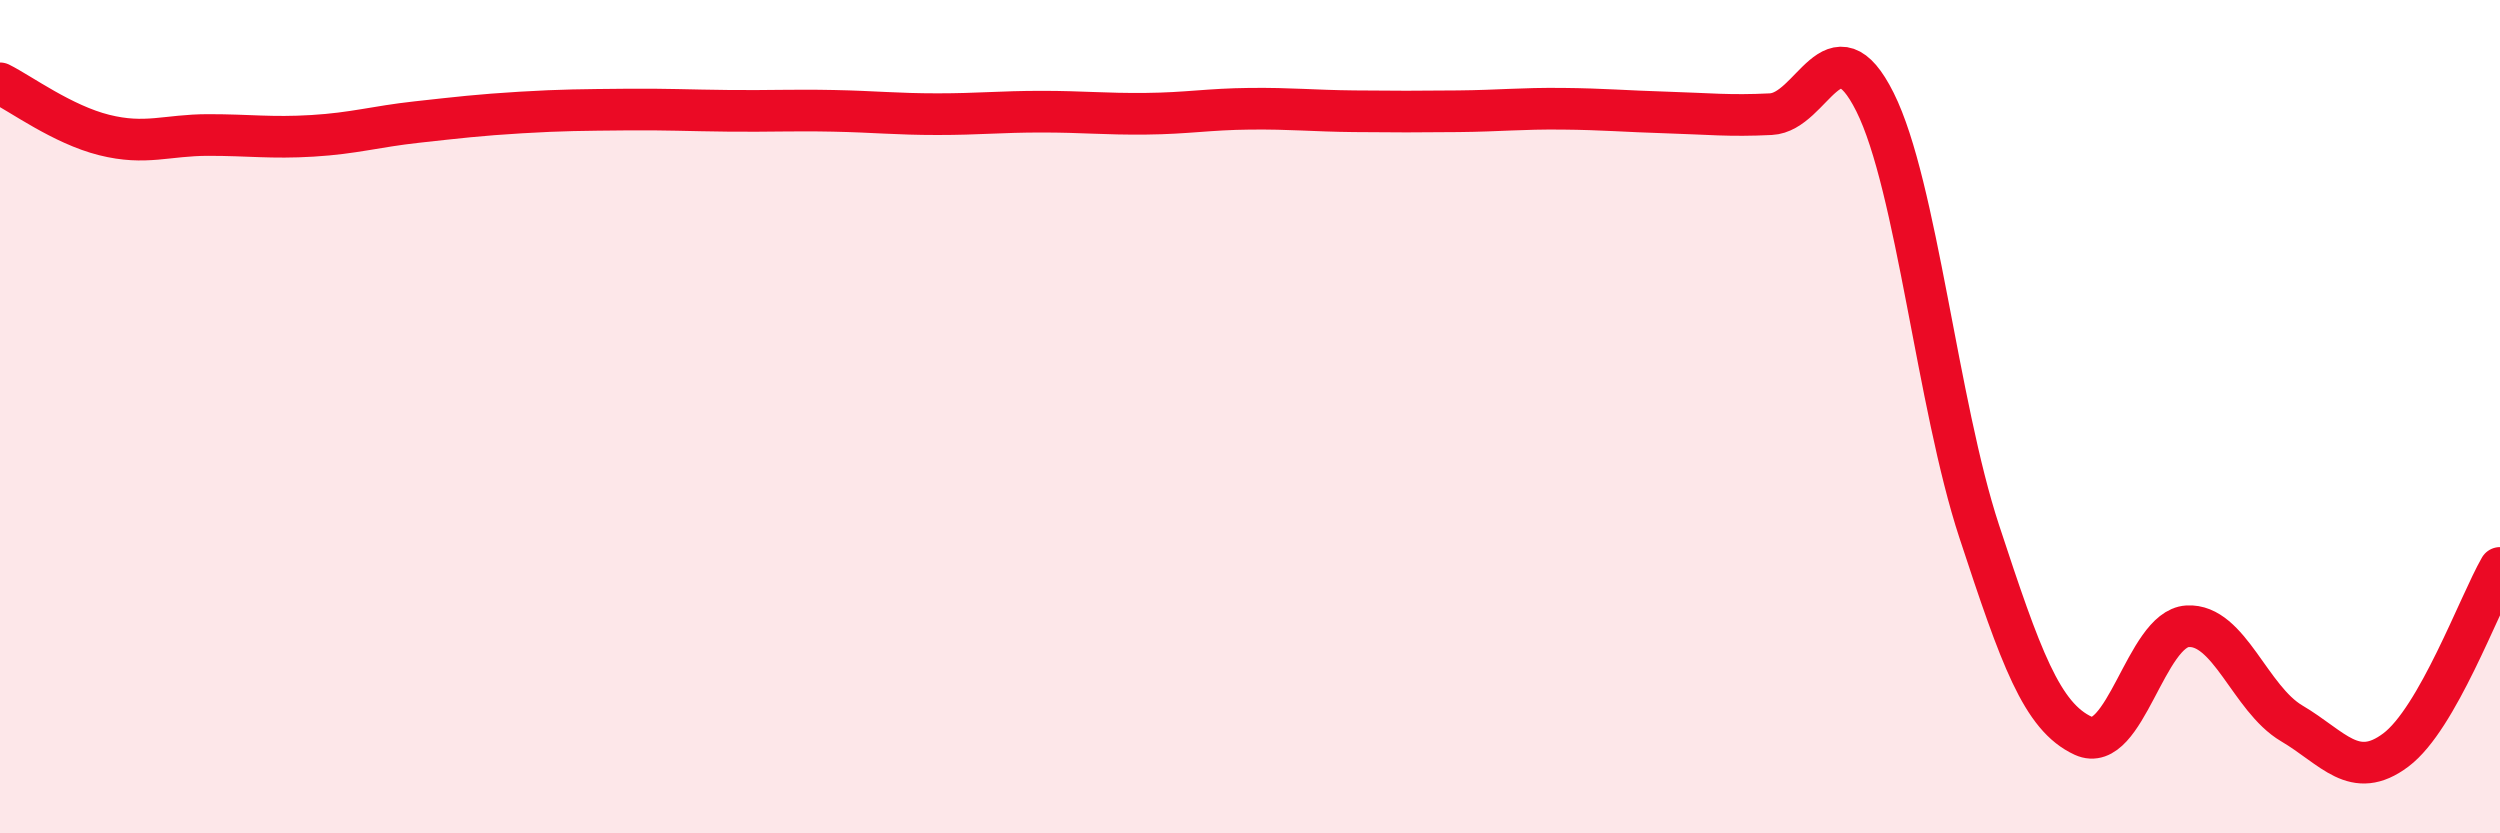
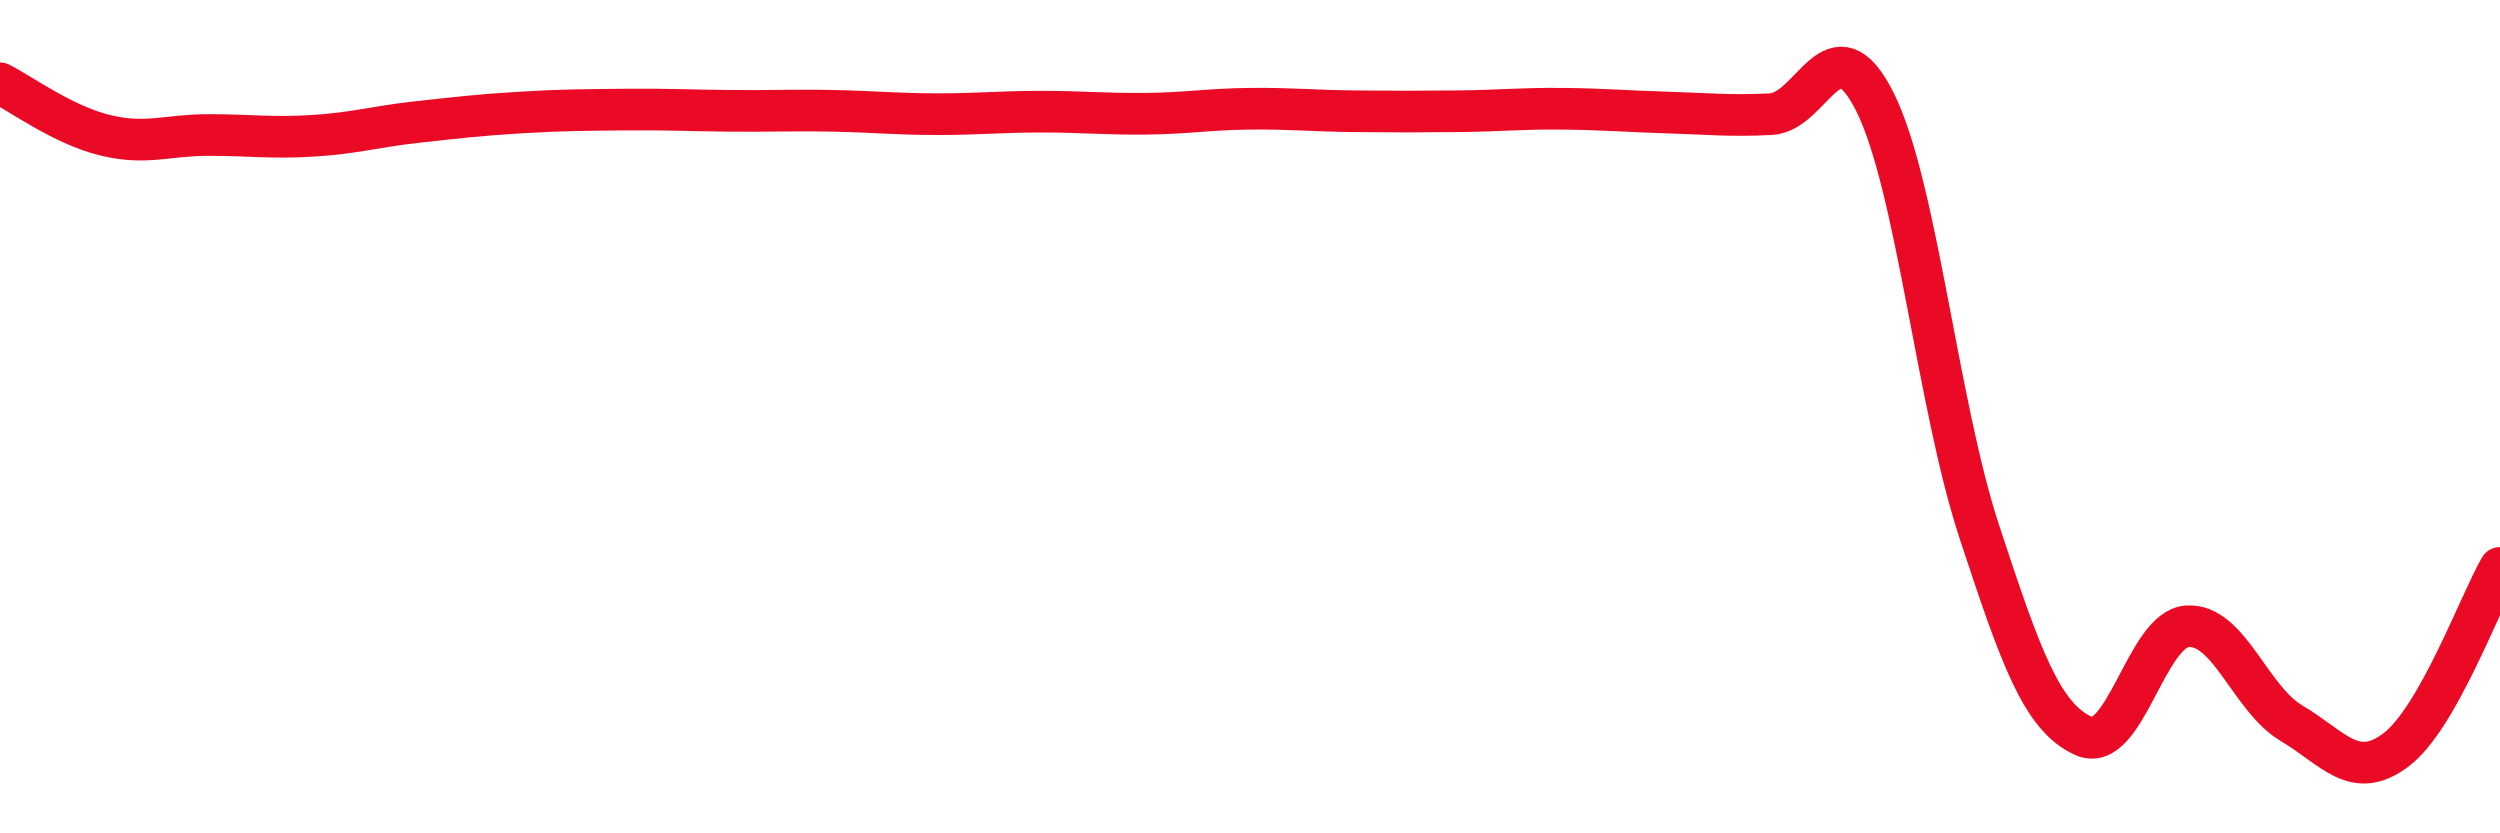
<svg xmlns="http://www.w3.org/2000/svg" width="60" height="20" viewBox="0 0 60 20">
-   <path d="M 0,2 C 0.5,2.25 1.5,2.99 2.5,3.24 C 3.5,3.49 4,3.24 5,3.24 C 6,3.24 6.5,3.32 7.5,3.26 C 8.5,3.2 9,3.04 10,2.93 C 11,2.82 11.5,2.76 12.5,2.7 C 13.5,2.64 14,2.64 15,2.63 C 16,2.62 16.5,2.65 17.5,2.66 C 18.5,2.67 19,2.64 20,2.66 C 21,2.68 21.5,2.74 22.5,2.74 C 23.5,2.74 24,2.68 25,2.68 C 26,2.68 26.5,2.74 27.5,2.73 C 28.5,2.72 29,2.62 30,2.61 C 31,2.6 31.5,2.66 32.5,2.67 C 33.5,2.68 34,2.68 35,2.67 C 36,2.66 36.5,2.6 37.5,2.61 C 38.5,2.62 39,2.67 40,2.7 C 41,2.73 41.5,2.79 42.5,2.74 C 43.5,2.69 44,0.45 45,2.45 C 46,4.45 46.5,9.71 47.5,12.75 C 48.5,15.79 49,17.2 50,17.66 C 51,18.12 51.5,15.09 52.5,15.03 C 53.5,14.97 54,16.77 55,17.36 C 56,17.95 56.5,18.75 57.5,18 C 58.5,17.25 59.5,14.5 60,13.63L60 20L0 20Z" fill="#EB0A25" opacity="0.1" stroke-linecap="round" stroke-linejoin="round" />
  <path d="M 0,2 C 0.5,2.25 1.5,2.99 2.5,3.24 C 3.5,3.49 4,3.24 5,3.24 C 6,3.24 6.5,3.32 7.5,3.26 C 8.5,3.2 9,3.04 10,2.93 C 11,2.82 11.5,2.76 12.5,2.7 C 13.5,2.64 14,2.64 15,2.63 C 16,2.62 16.5,2.65 17.5,2.66 C 18.5,2.67 19,2.64 20,2.66 C 21,2.68 21.5,2.74 22.5,2.74 C 23.5,2.74 24,2.68 25,2.68 C 26,2.68 26.5,2.74 27.5,2.73 C 28.5,2.72 29,2.62 30,2.61 C 31,2.6 31.5,2.66 32.5,2.67 C 33.5,2.68 34,2.68 35,2.67 C 36,2.66 36.5,2.6 37.5,2.61 C 38.5,2.62 39,2.67 40,2.7 C 41,2.73 41.5,2.79 42.5,2.74 C 43.5,2.69 44,0.45 45,2.45 C 46,4.45 46.5,9.71 47.5,12.75 C 48.5,15.79 49,17.2 50,17.66 C 51,18.12 51.5,15.09 52.5,15.03 C 53.5,14.97 54,16.77 55,17.36 C 56,17.95 56.5,18.75 57.5,18 C 58.5,17.25 59.5,14.5 60,13.63" stroke="#EB0A25" stroke-width="1" fill="none" stroke-linecap="round" stroke-linejoin="round" />
</svg>